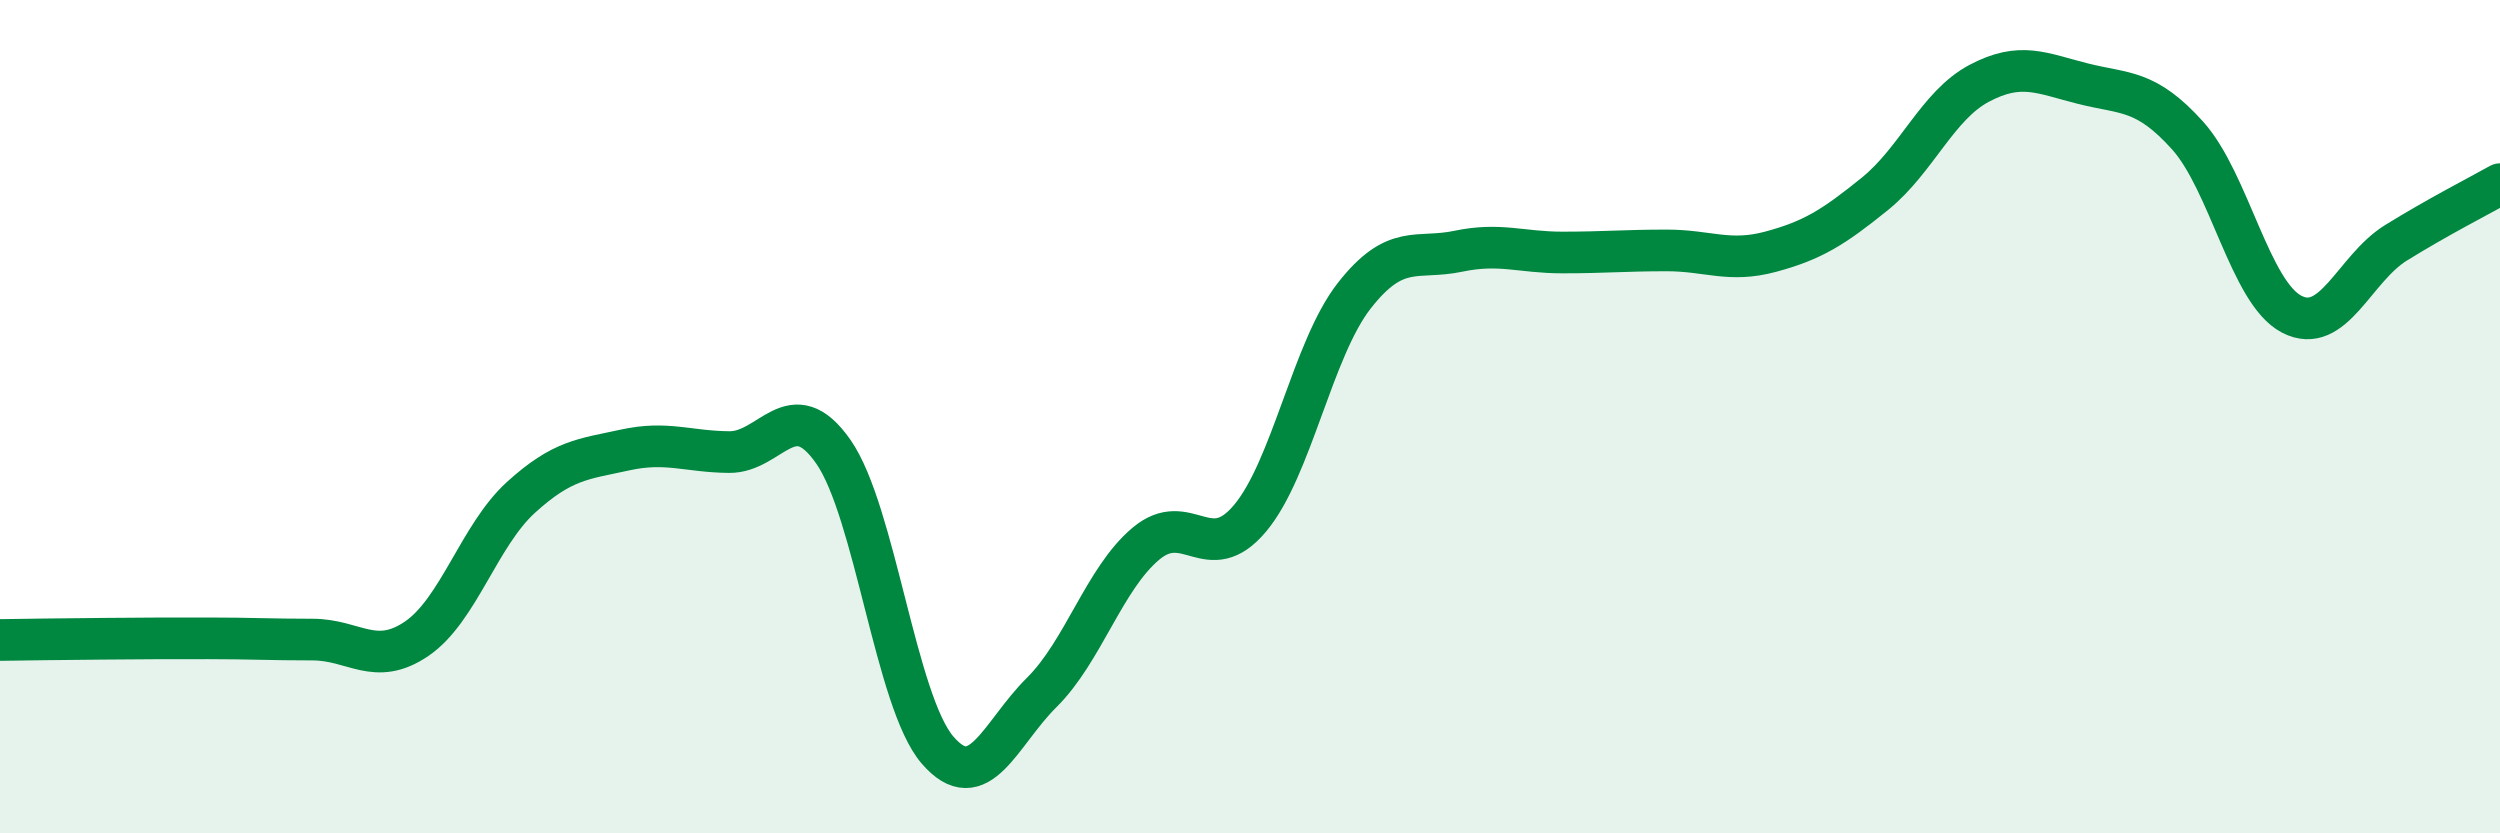
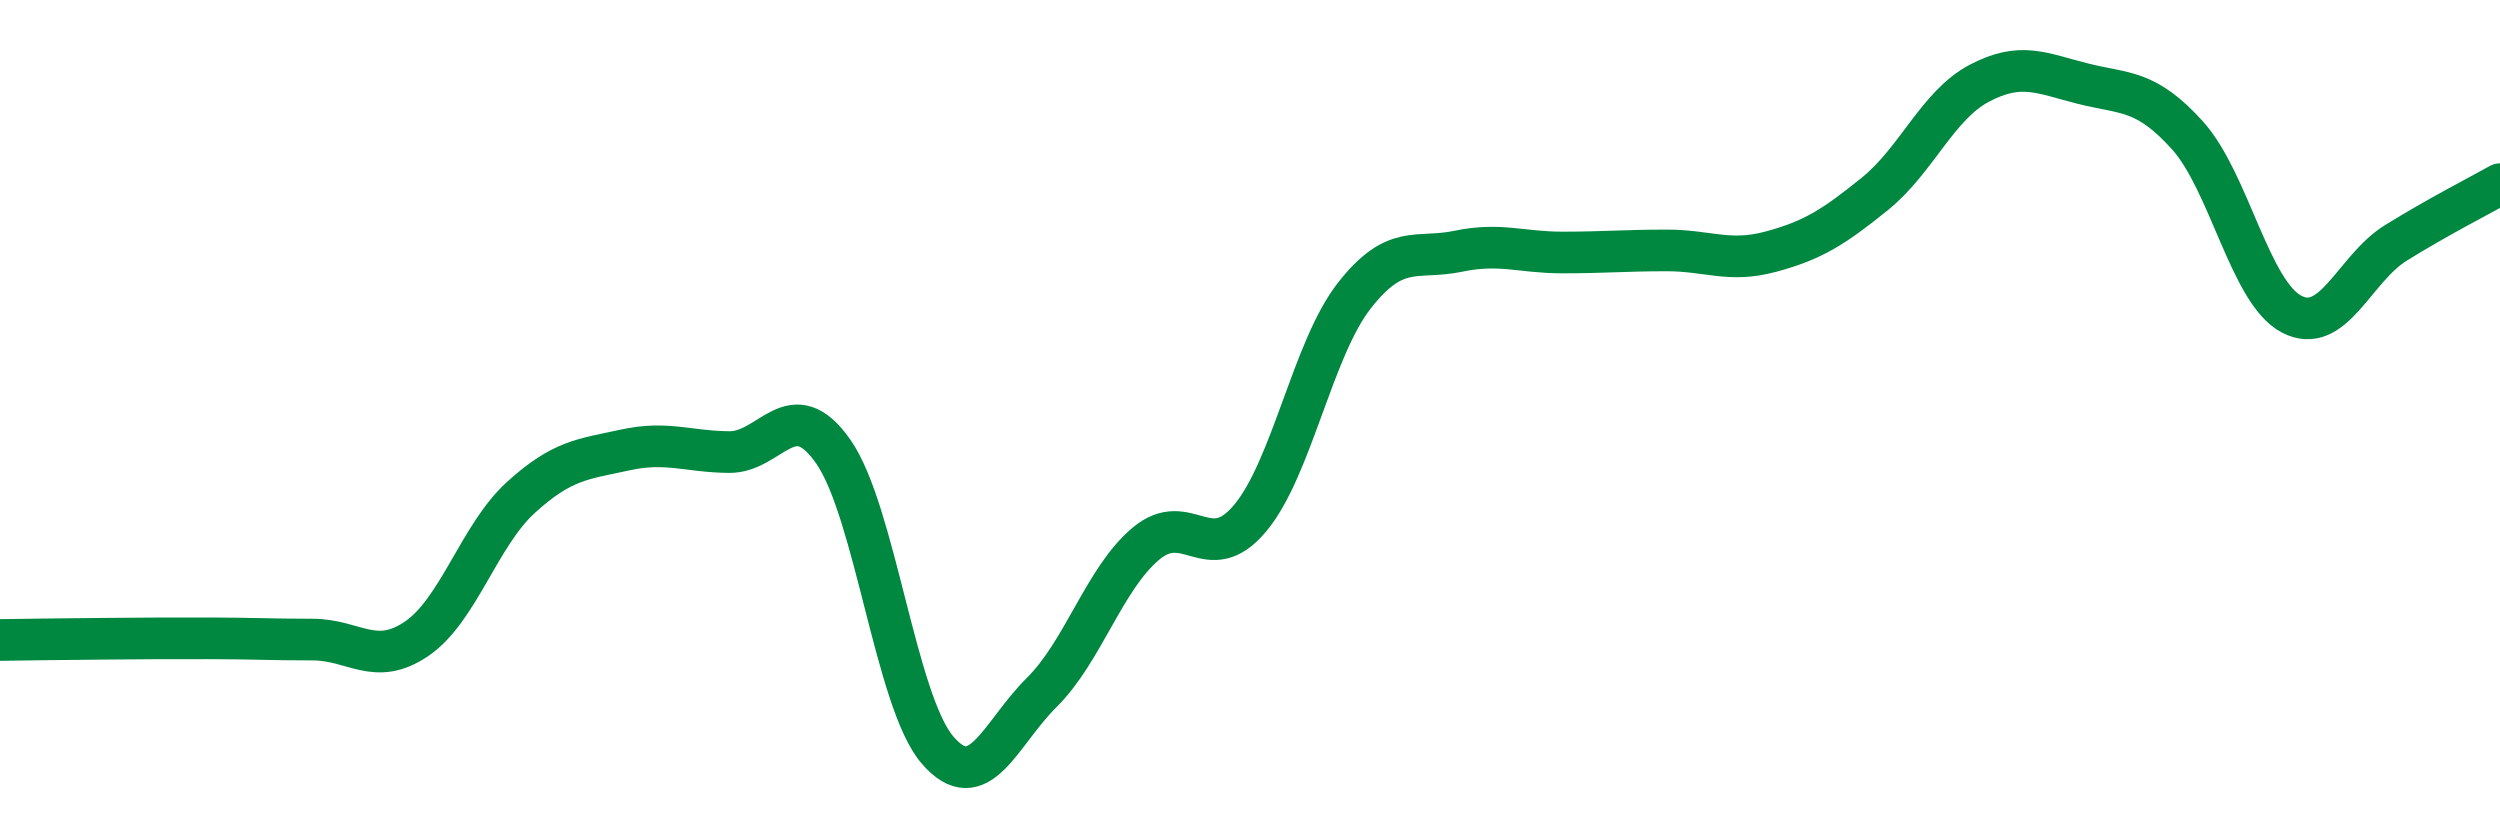
<svg xmlns="http://www.w3.org/2000/svg" width="60" height="20" viewBox="0 0 60 20">
-   <path d="M 0,15.36 C 0.5,15.35 1.5,15.34 2.5,15.33 C 3.5,15.32 4,15.32 5,15.32 C 6,15.32 6.5,15.35 7.5,15.35 C 8.5,15.35 9,16.01 10,15.33 C 11,14.65 11.5,12.85 12.5,11.94 C 13.5,11.03 14,11.02 15,10.8 C 16,10.58 16.5,10.84 17.5,10.85 C 18.5,10.86 19,9.41 20,10.84 C 21,12.27 21.5,16.84 22.5,18 C 23.5,19.16 24,17.61 25,16.62 C 26,15.63 26.5,13.89 27.5,13.05 C 28.5,12.21 29,13.63 30,12.44 C 31,11.25 31.5,8.38 32.5,7.1 C 33.5,5.82 34,6.24 35,6.03 C 36,5.82 36.5,6.06 37.5,6.06 C 38.5,6.06 39,6.01 40,6.01 C 41,6.01 41.5,6.31 42.5,6.04 C 43.5,5.77 44,5.46 45,4.65 C 46,3.84 46.5,2.53 47.5,2 C 48.5,1.47 49,1.76 50,2.01 C 51,2.26 51.5,2.14 52.5,3.25 C 53.5,4.36 54,7.02 55,7.54 C 56,8.06 56.5,6.45 57.5,5.83 C 58.5,5.21 59.5,4.7 60,4.42L60 20L0 20Z" fill="#008740" opacity="0.1" stroke-linecap="round" stroke-linejoin="round" />
  <path d="M 0,15.36 C 0.5,15.35 1.5,15.34 2.5,15.33 C 3.5,15.32 4,15.32 5,15.32 C 6,15.32 6.5,15.35 7.5,15.35 C 8.5,15.35 9,16.01 10,15.33 C 11,14.65 11.5,12.85 12.5,11.94 C 13.5,11.03 14,11.02 15,10.8 C 16,10.58 16.5,10.84 17.5,10.85 C 18.5,10.86 19,9.41 20,10.84 C 21,12.27 21.5,16.84 22.5,18 C 23.5,19.16 24,17.61 25,16.62 C 26,15.63 26.5,13.89 27.5,13.05 C 28.5,12.21 29,13.63 30,12.44 C 31,11.25 31.5,8.38 32.5,7.1 C 33.5,5.82 34,6.24 35,6.03 C 36,5.82 36.5,6.06 37.5,6.06 C 38.5,6.06 39,6.01 40,6.01 C 41,6.01 41.5,6.31 42.5,6.04 C 43.5,5.77 44,5.46 45,4.65 C 46,3.84 46.5,2.53 47.5,2 C 48.5,1.47 49,1.76 50,2.01 C 51,2.26 51.5,2.14 52.5,3.25 C 53.5,4.36 54,7.02 55,7.54 C 56,8.06 56.5,6.45 57.5,5.83 C 58.5,5.21 59.5,4.7 60,4.42" stroke="#008740" stroke-width="1" fill="none" stroke-linecap="round" stroke-linejoin="round" />
</svg>